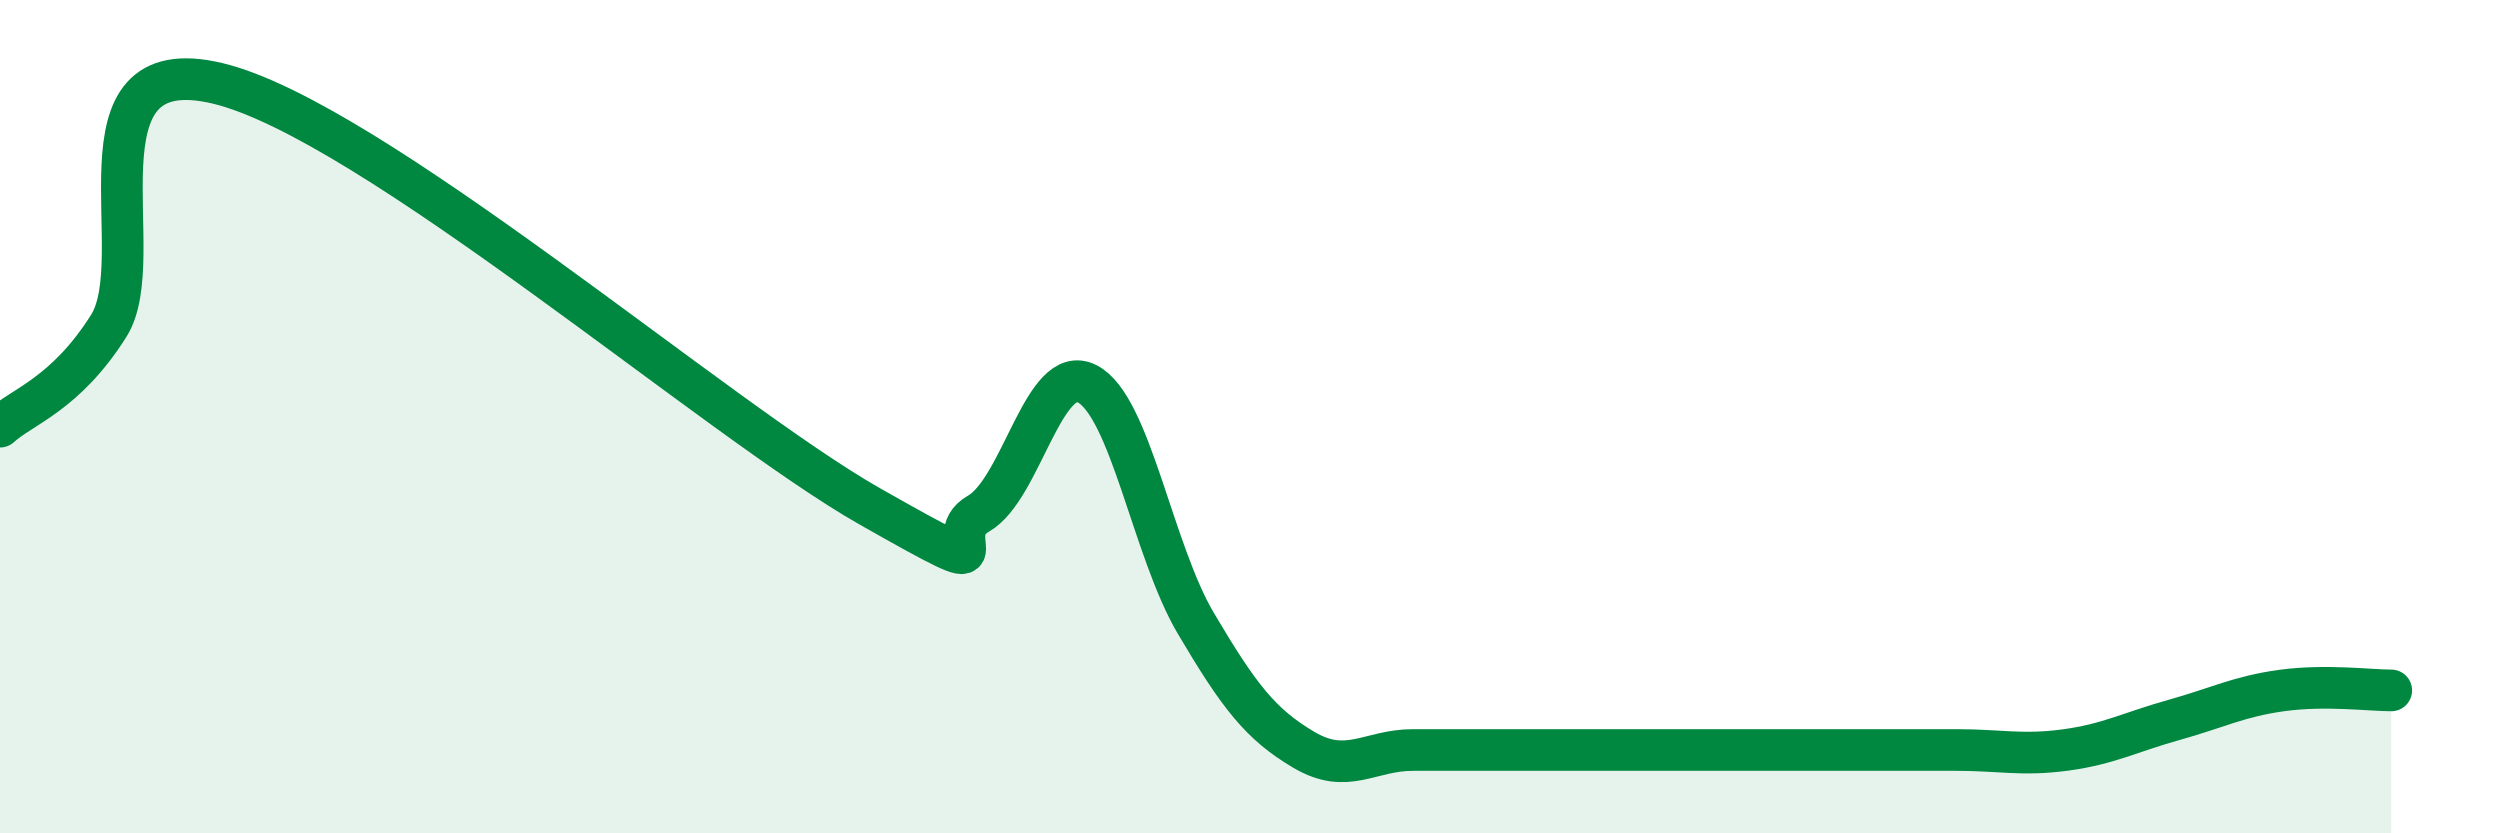
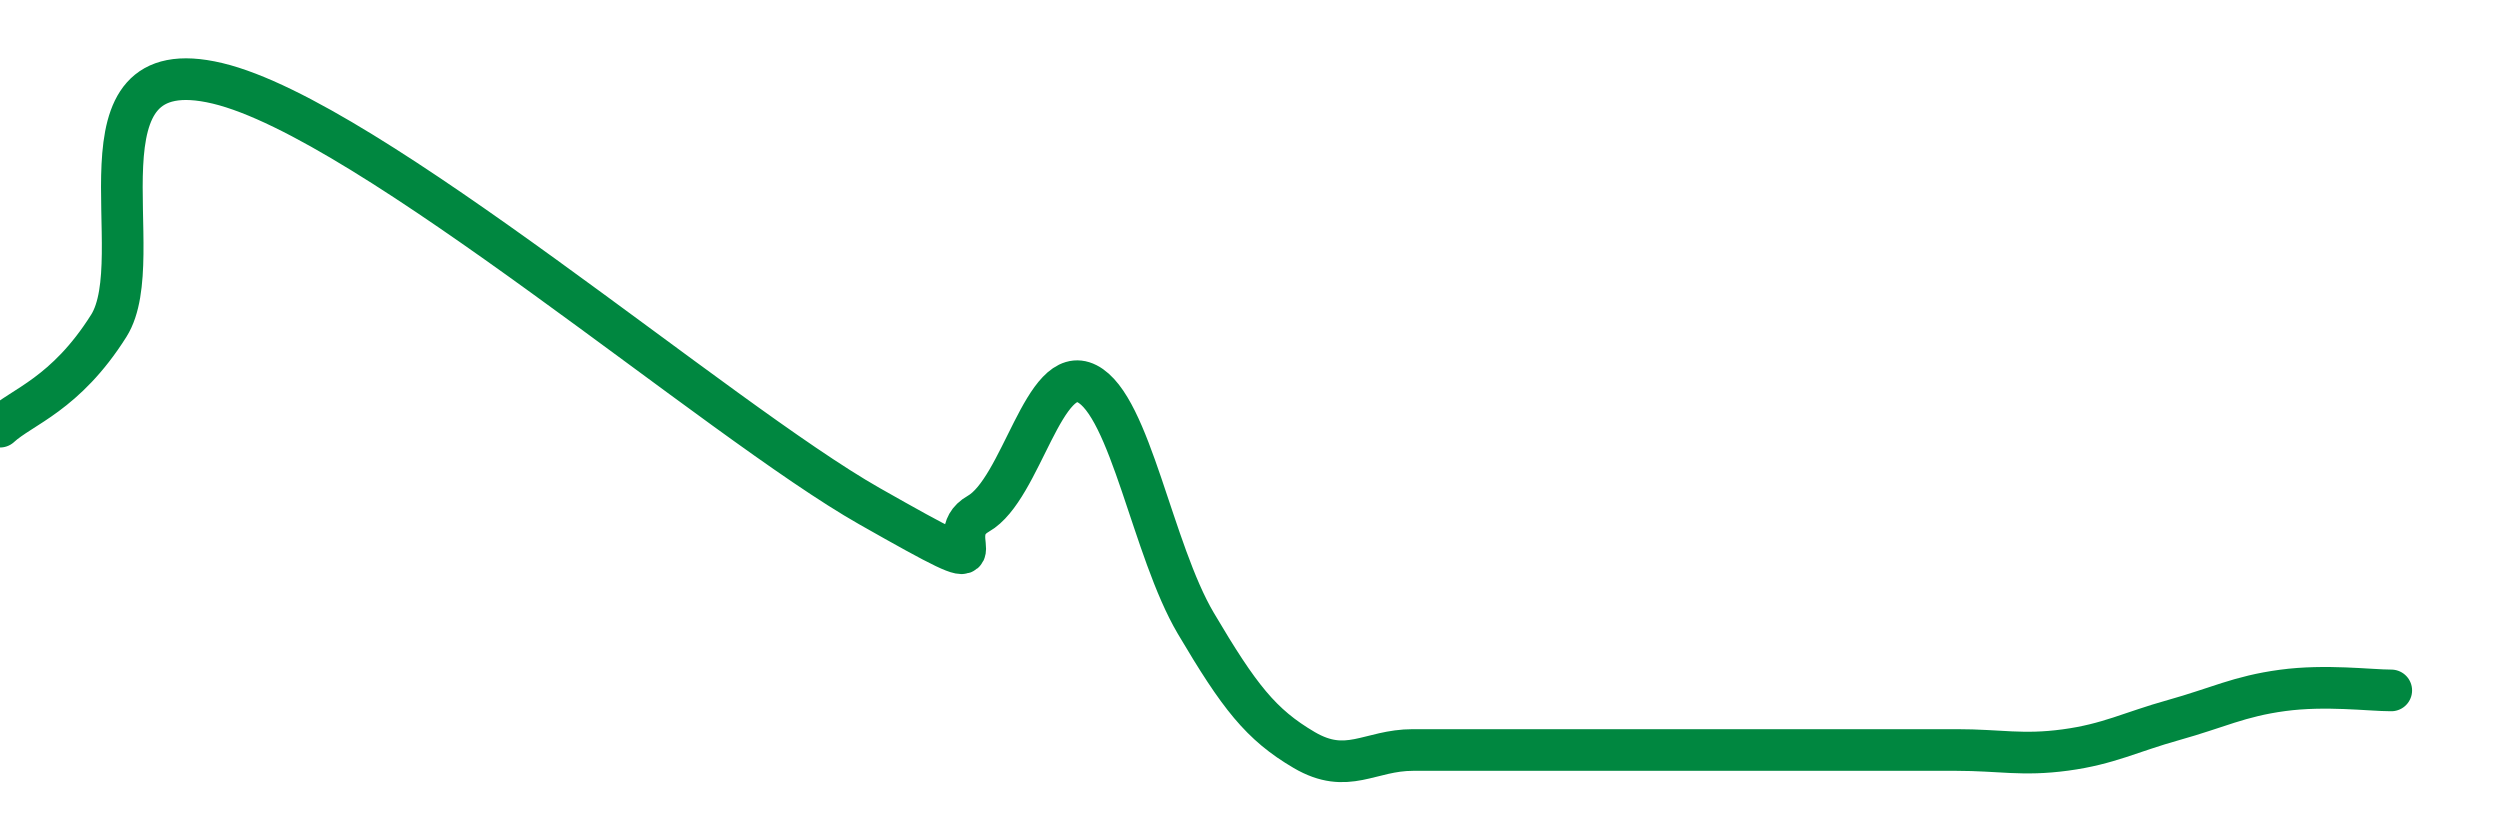
<svg xmlns="http://www.w3.org/2000/svg" width="60" height="20" viewBox="0 0 60 20">
-   <path d="M 0,10.24 C 0.52,9.76 1.57,9.47 2.61,7.82 C 3.65,6.17 1.57,1.13 5.22,2 C 8.87,2.87 17.22,10.08 20.87,12.15 C 24.52,14.22 22.44,12.92 23.48,12.33 C 24.52,11.74 25.05,8.68 26.09,9.21 C 27.13,9.74 27.66,13.2 28.7,14.96 C 29.74,16.72 30.26,17.39 31.3,18 C 32.34,18.61 32.87,18 33.91,18 C 34.95,18 35.48,18 36.52,18 C 37.56,18 38.09,18 39.13,18 C 40.17,18 40.7,18 41.74,18 C 42.78,18 43.31,18 44.35,18 C 45.39,18 45.92,18 46.96,18 C 48,18 48.53,18.14 49.57,18 C 50.61,17.86 51.13,17.57 52.17,17.28 C 53.21,16.99 53.74,16.71 54.78,16.57 C 55.82,16.43 56.87,16.57 57.39,16.57L57.39 20L0 20Z" fill="#008740" opacity="0.1" stroke-linecap="round" stroke-linejoin="round" />
  <path d="M 0,10.24 C 0.52,9.76 1.57,9.47 2.61,7.82 C 3.65,6.17 1.57,1.13 5.22,2 C 8.87,2.87 17.22,10.08 20.87,12.15 C 24.52,14.22 22.44,12.92 23.48,12.33 C 24.52,11.74 25.05,8.68 26.09,9.21 C 27.13,9.74 27.66,13.2 28.7,14.96 C 29.74,16.72 30.26,17.39 31.3,18 C 32.34,18.61 32.87,18 33.91,18 C 34.95,18 35.48,18 36.52,18 C 37.56,18 38.09,18 39.13,18 C 40.17,18 40.7,18 41.74,18 C 42.78,18 43.31,18 44.35,18 C 45.39,18 45.92,18 46.96,18 C 48,18 48.53,18.14 49.57,18 C 50.61,17.86 51.13,17.57 52.17,17.28 C 53.21,16.99 53.74,16.71 54.78,16.57 C 55.82,16.43 56.87,16.57 57.39,16.57" stroke="#008740" stroke-width="1" fill="none" stroke-linecap="round" stroke-linejoin="round" />
</svg>